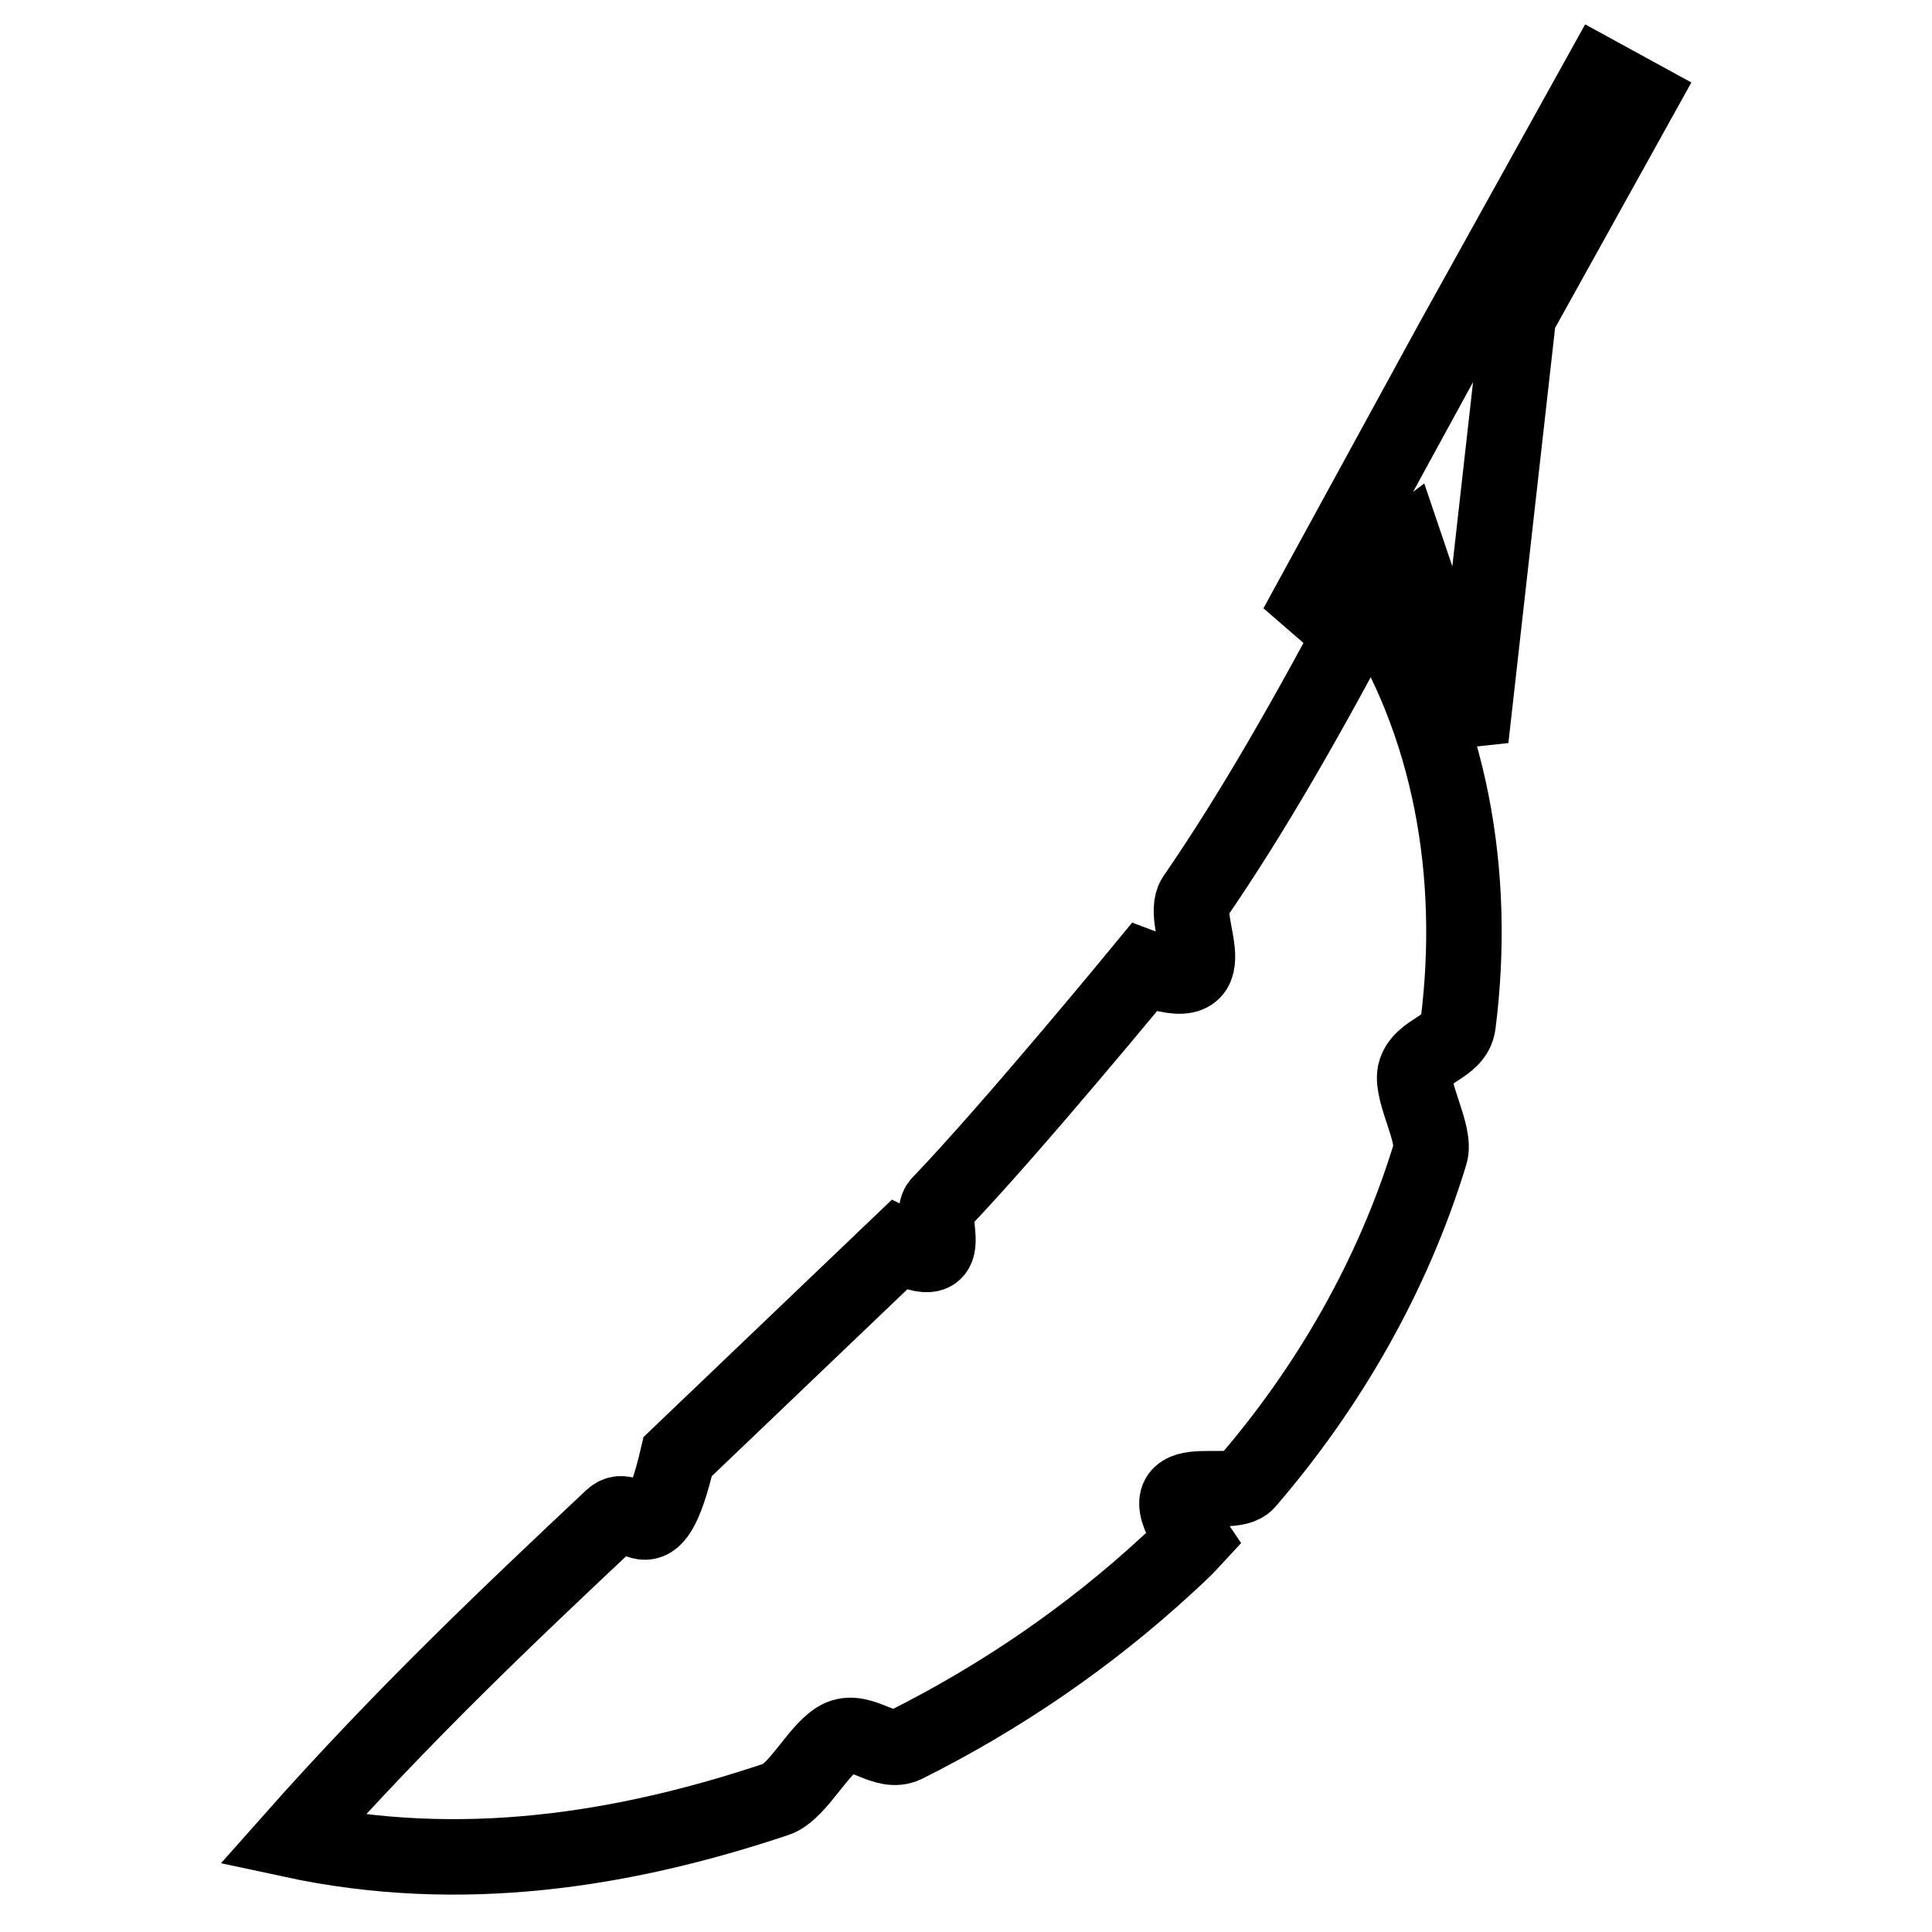
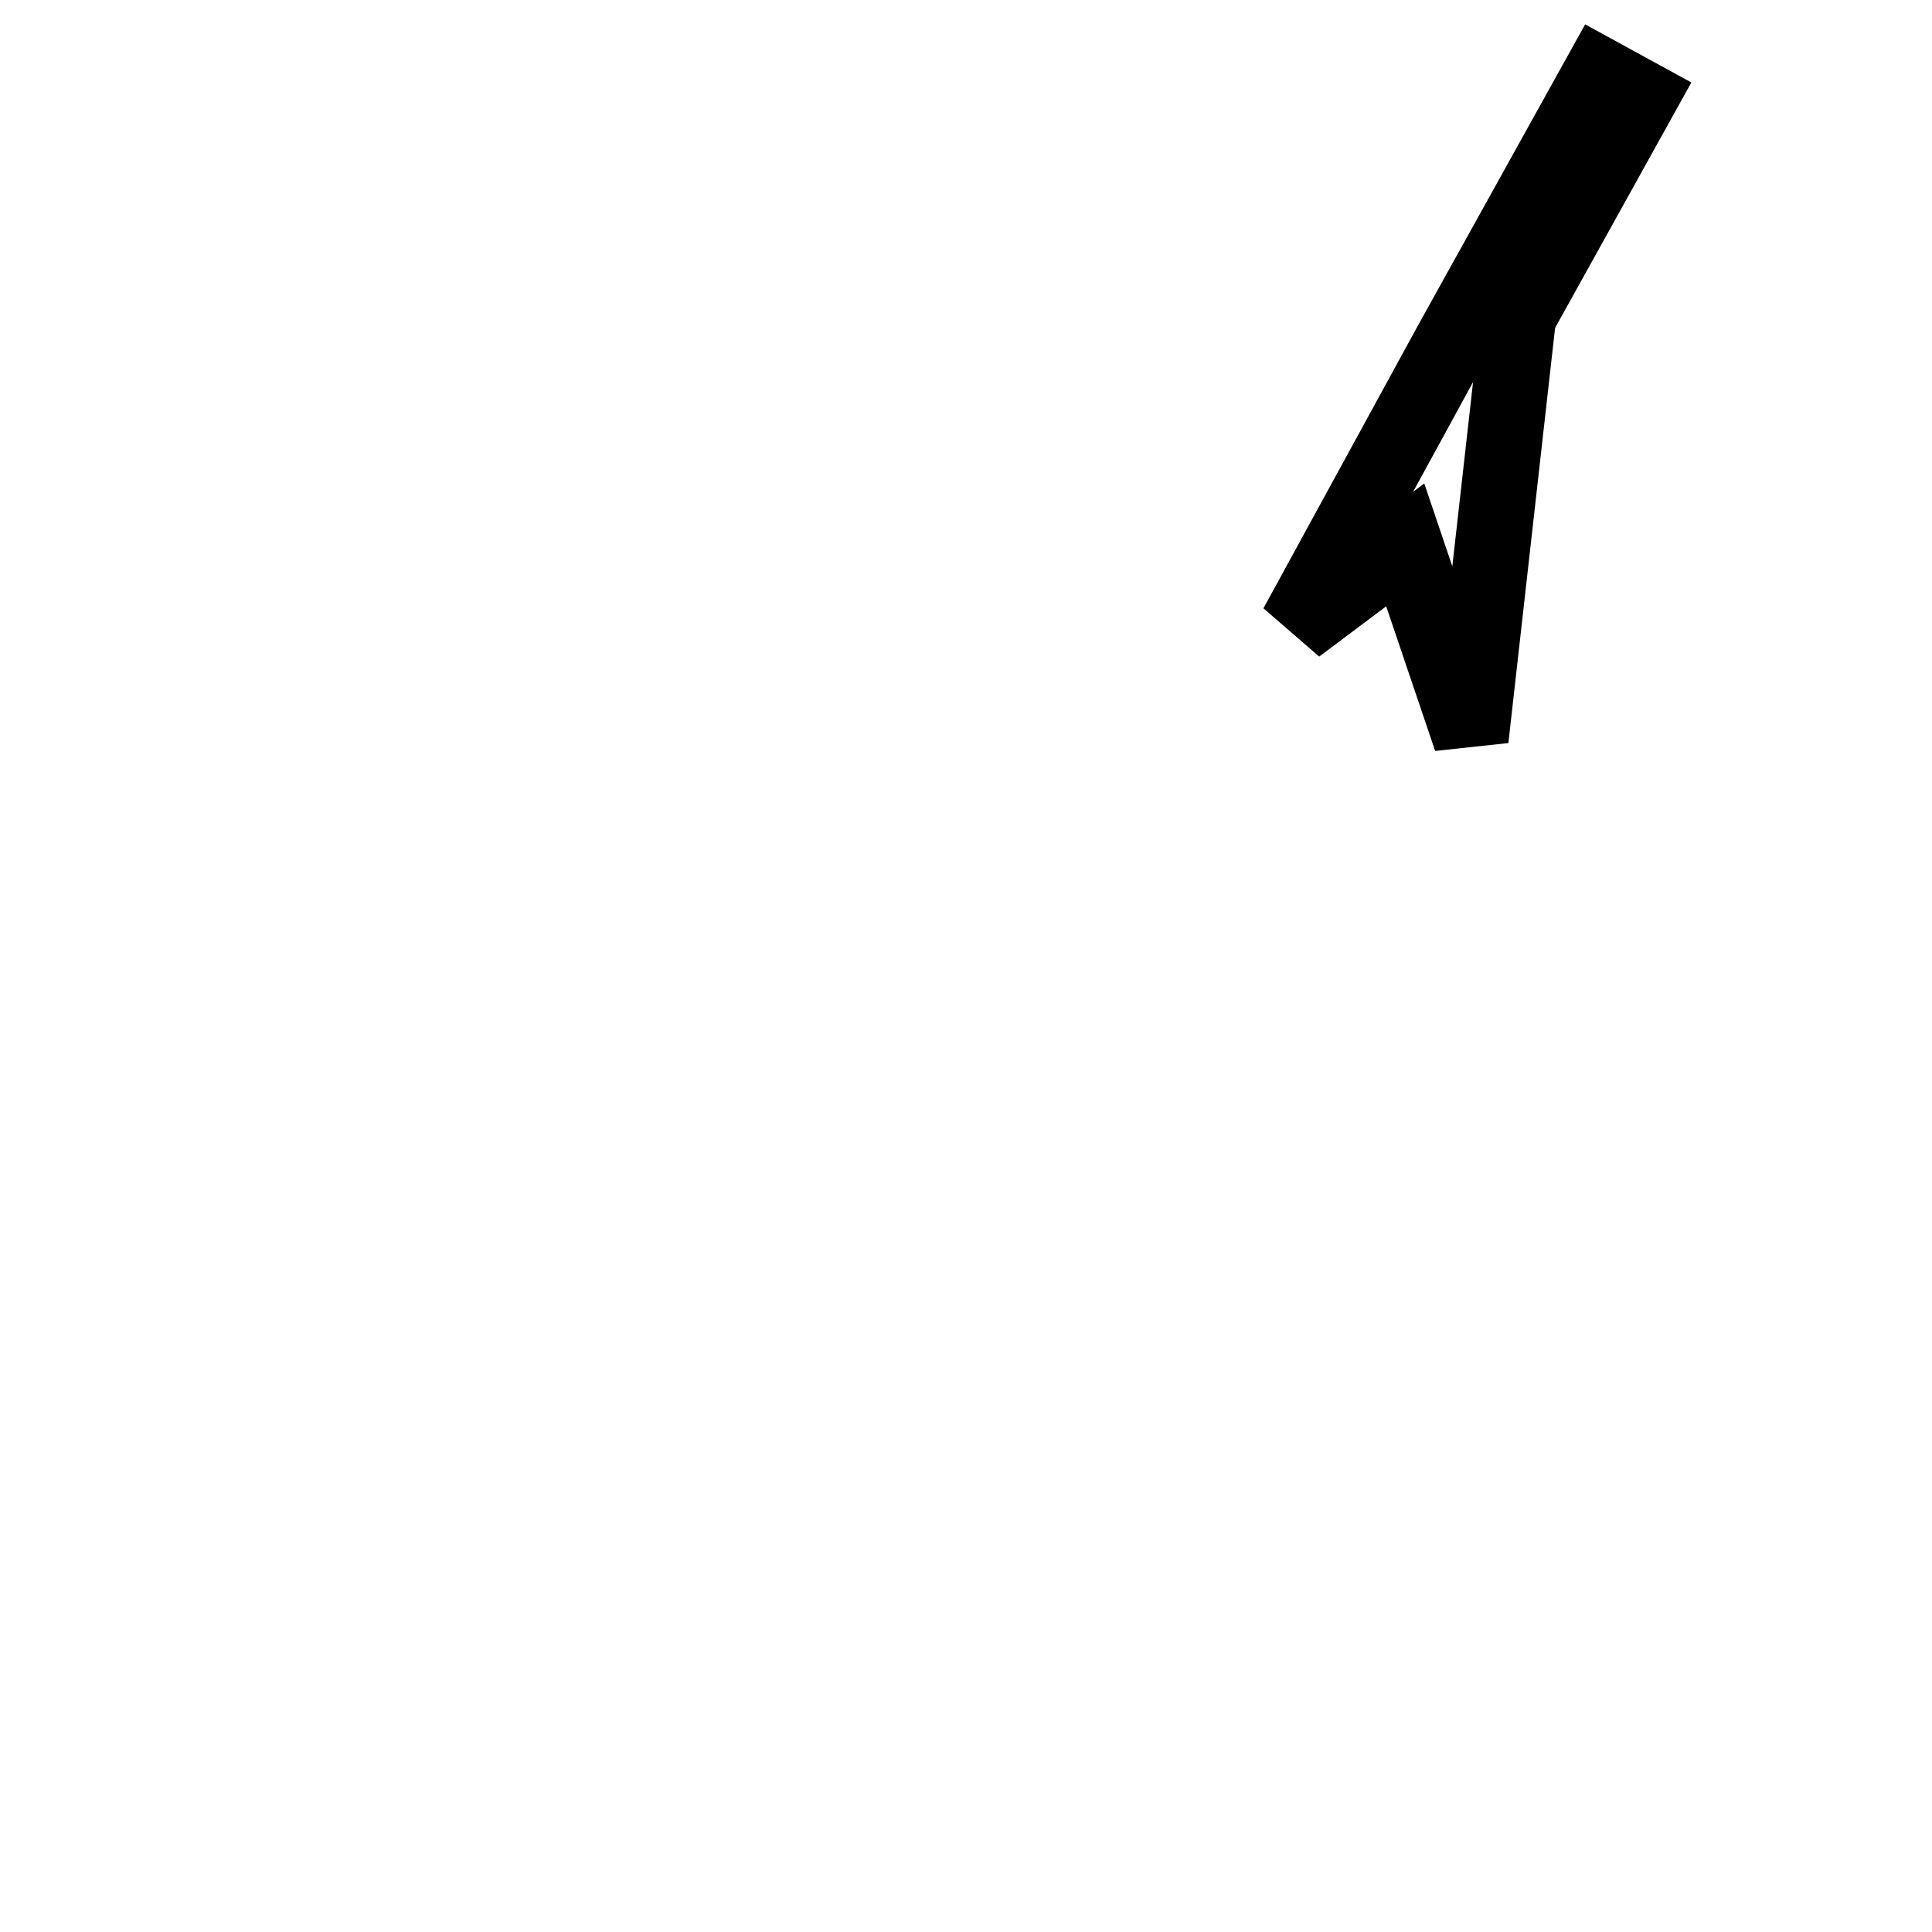
<svg xmlns="http://www.w3.org/2000/svg" version="1.1" x="0px" y="0px" viewBox="0 0 256 256" enable-background="new 0 0 256 256" xml:space="preserve">
  <g>
    <g>
      <g>
        <g>
          <g id="b29_vegetable">
-             <path stroke-width="10" fill-opacity="0" stroke="#000000" d="M158.3,118.9c-2.2,3.2,5.4,13.9-6.7,9.3c0,0-17.5,21.3-27.1,31.3c-1.8,1.9,3,9.7-5.4,5.5l-29.3,28c-3.5,15-5.8,5.4-8.7,8.1c-13.5,12.7-27.5,25.9-42.4,42.7c22.3,4.8,43.9,1.4,64.2-5.4c2.9-1,5.7-7,8.5-8.2c2.9-1.2,5.8,2.4,8.6,1c12.4-6.2,24.2-14.2,34.7-23.9c1.2-1.1,2.3-2.1,3.4-3.3c-6.9-10.2,4.8-5,7.1-7.6c10.8-12.5,19.4-27.4,24.3-43.5c0.8-2.6-2.5-8-2-10.7c0.7-3.1,5.3-3.3,5.7-6.5c2.5-19.7-0.9-39.9-11.7-56.3C173.3,94.9,166,107.7,158.3,118.9z" />
            <path stroke-width="10" fill-opacity="0" stroke="#000000" d="M212 10L192.4 45.3 171.8 83 186.2 72.2 194.9 97.9 201.2 41.9 217.3 12.9 z" />
          </g>
        </g>
      </g>
      <g />
      <g />
      <g />
      <g />
      <g />
      <g />
      <g />
      <g />
      <g />
      <g />
      <g />
      <g />
      <g />
      <g />
      <g />
    </g>
  </g>
</svg>